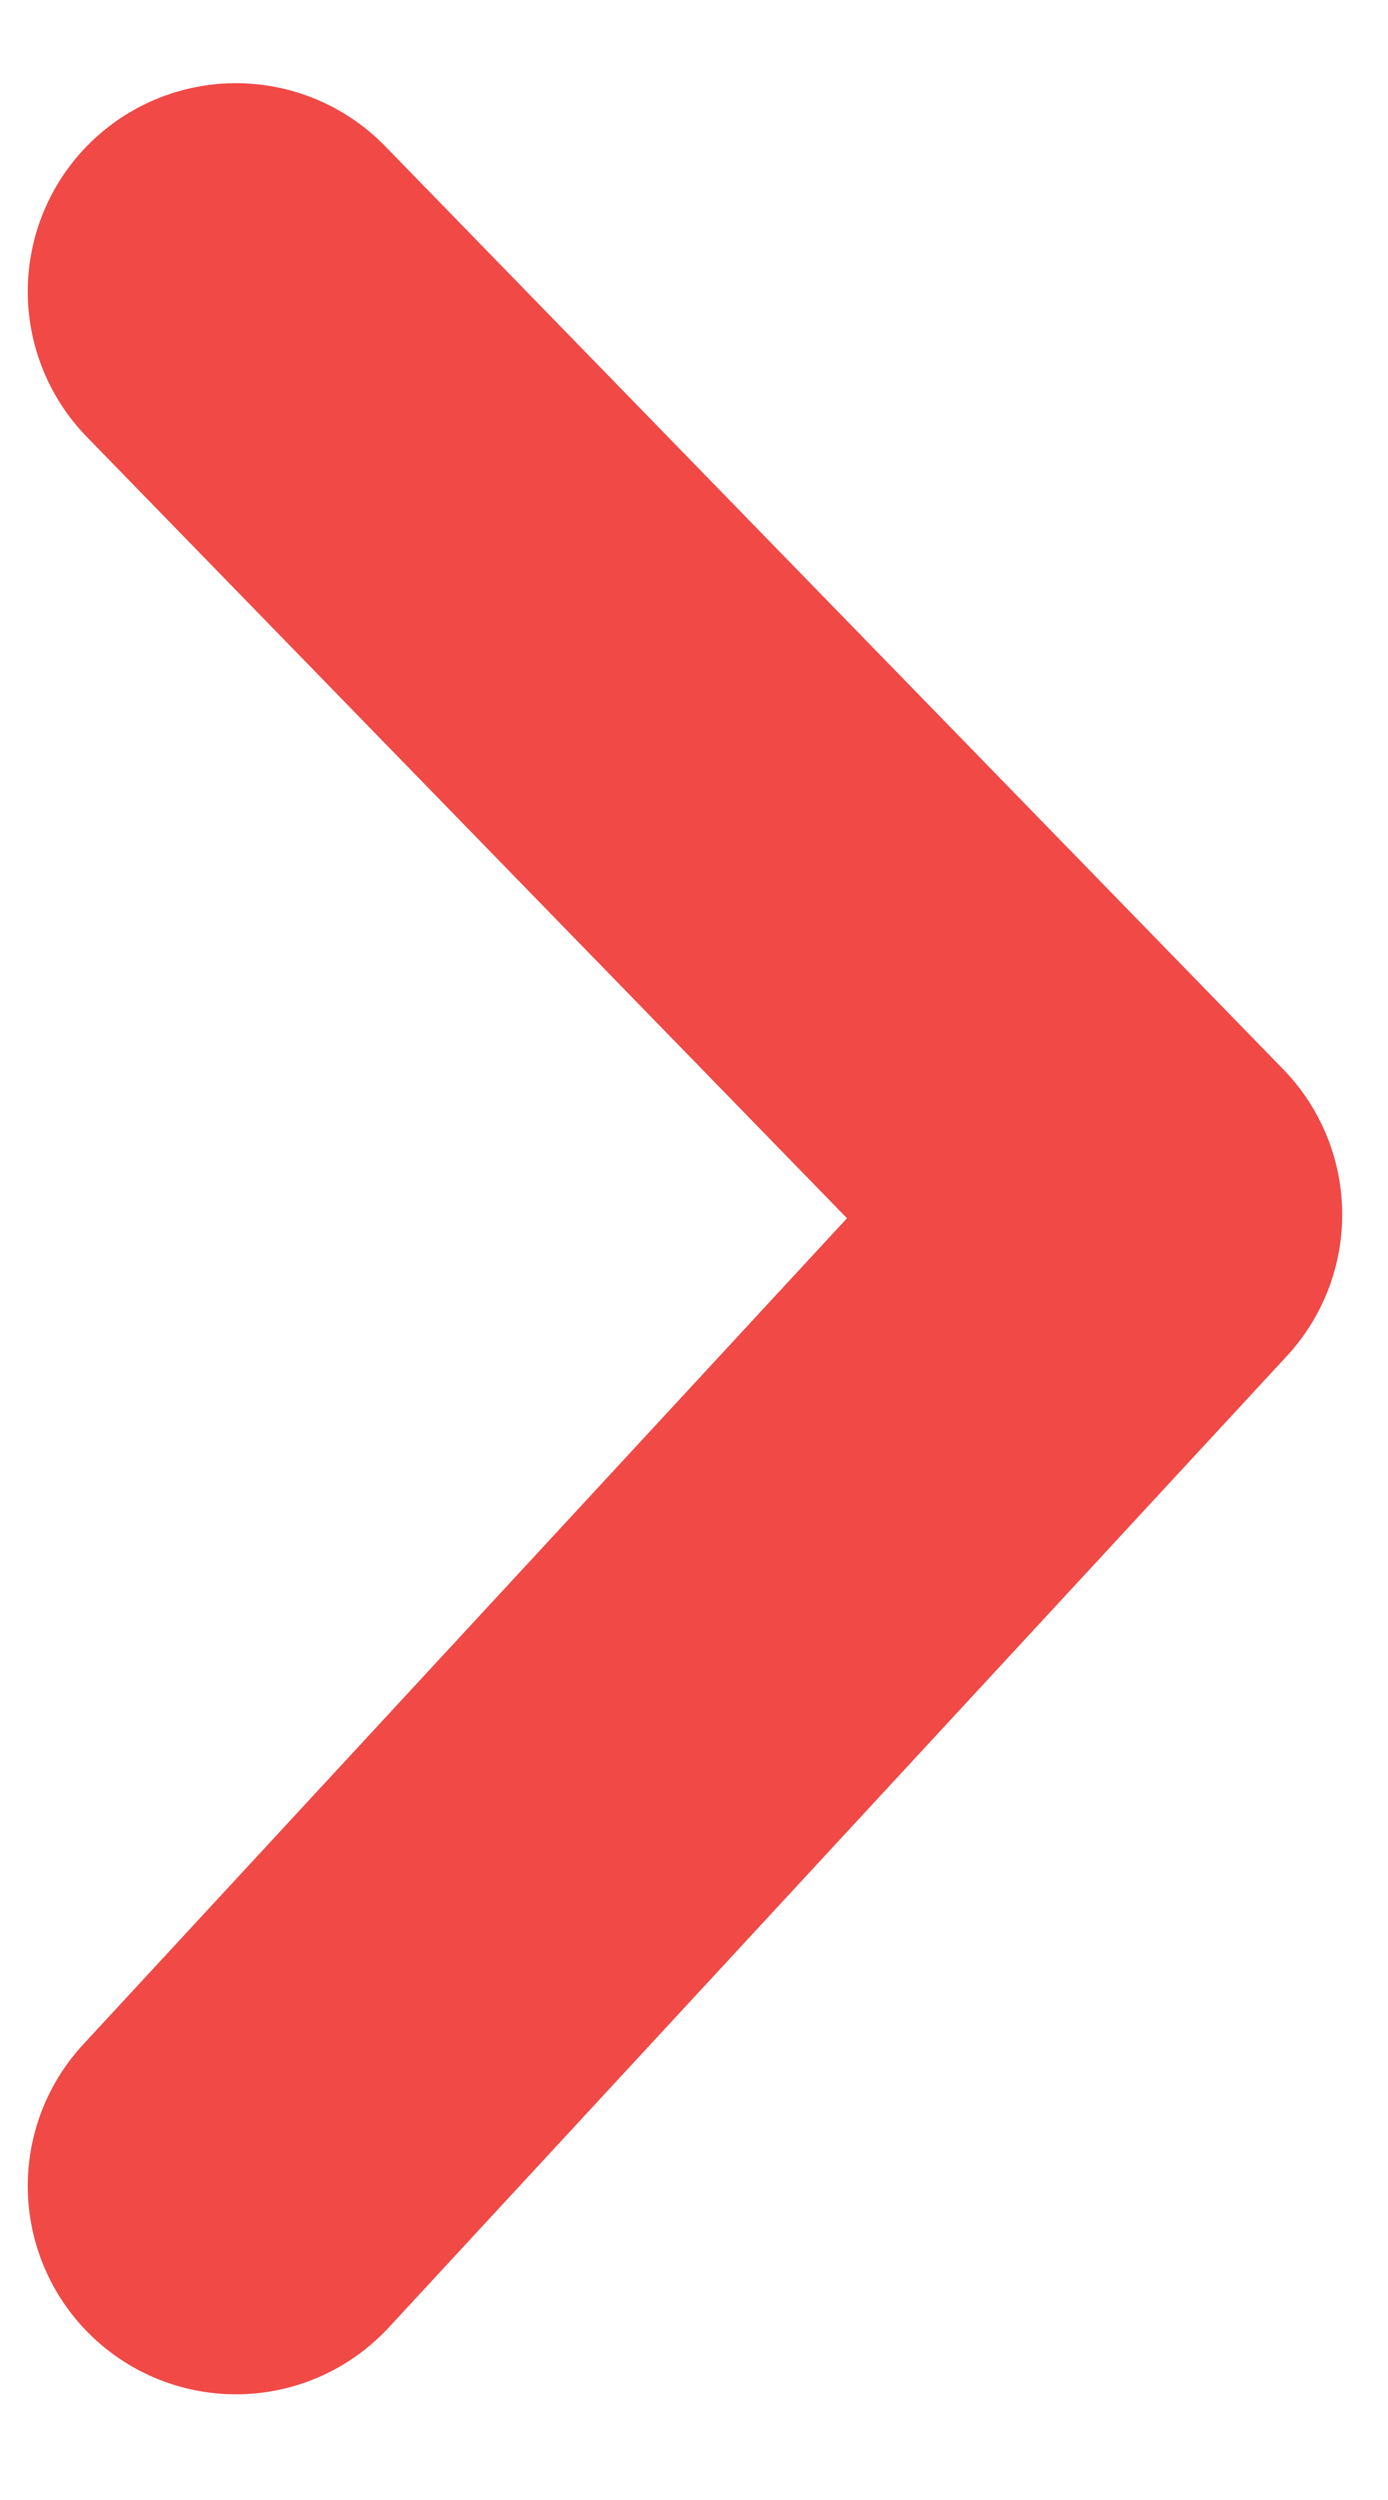
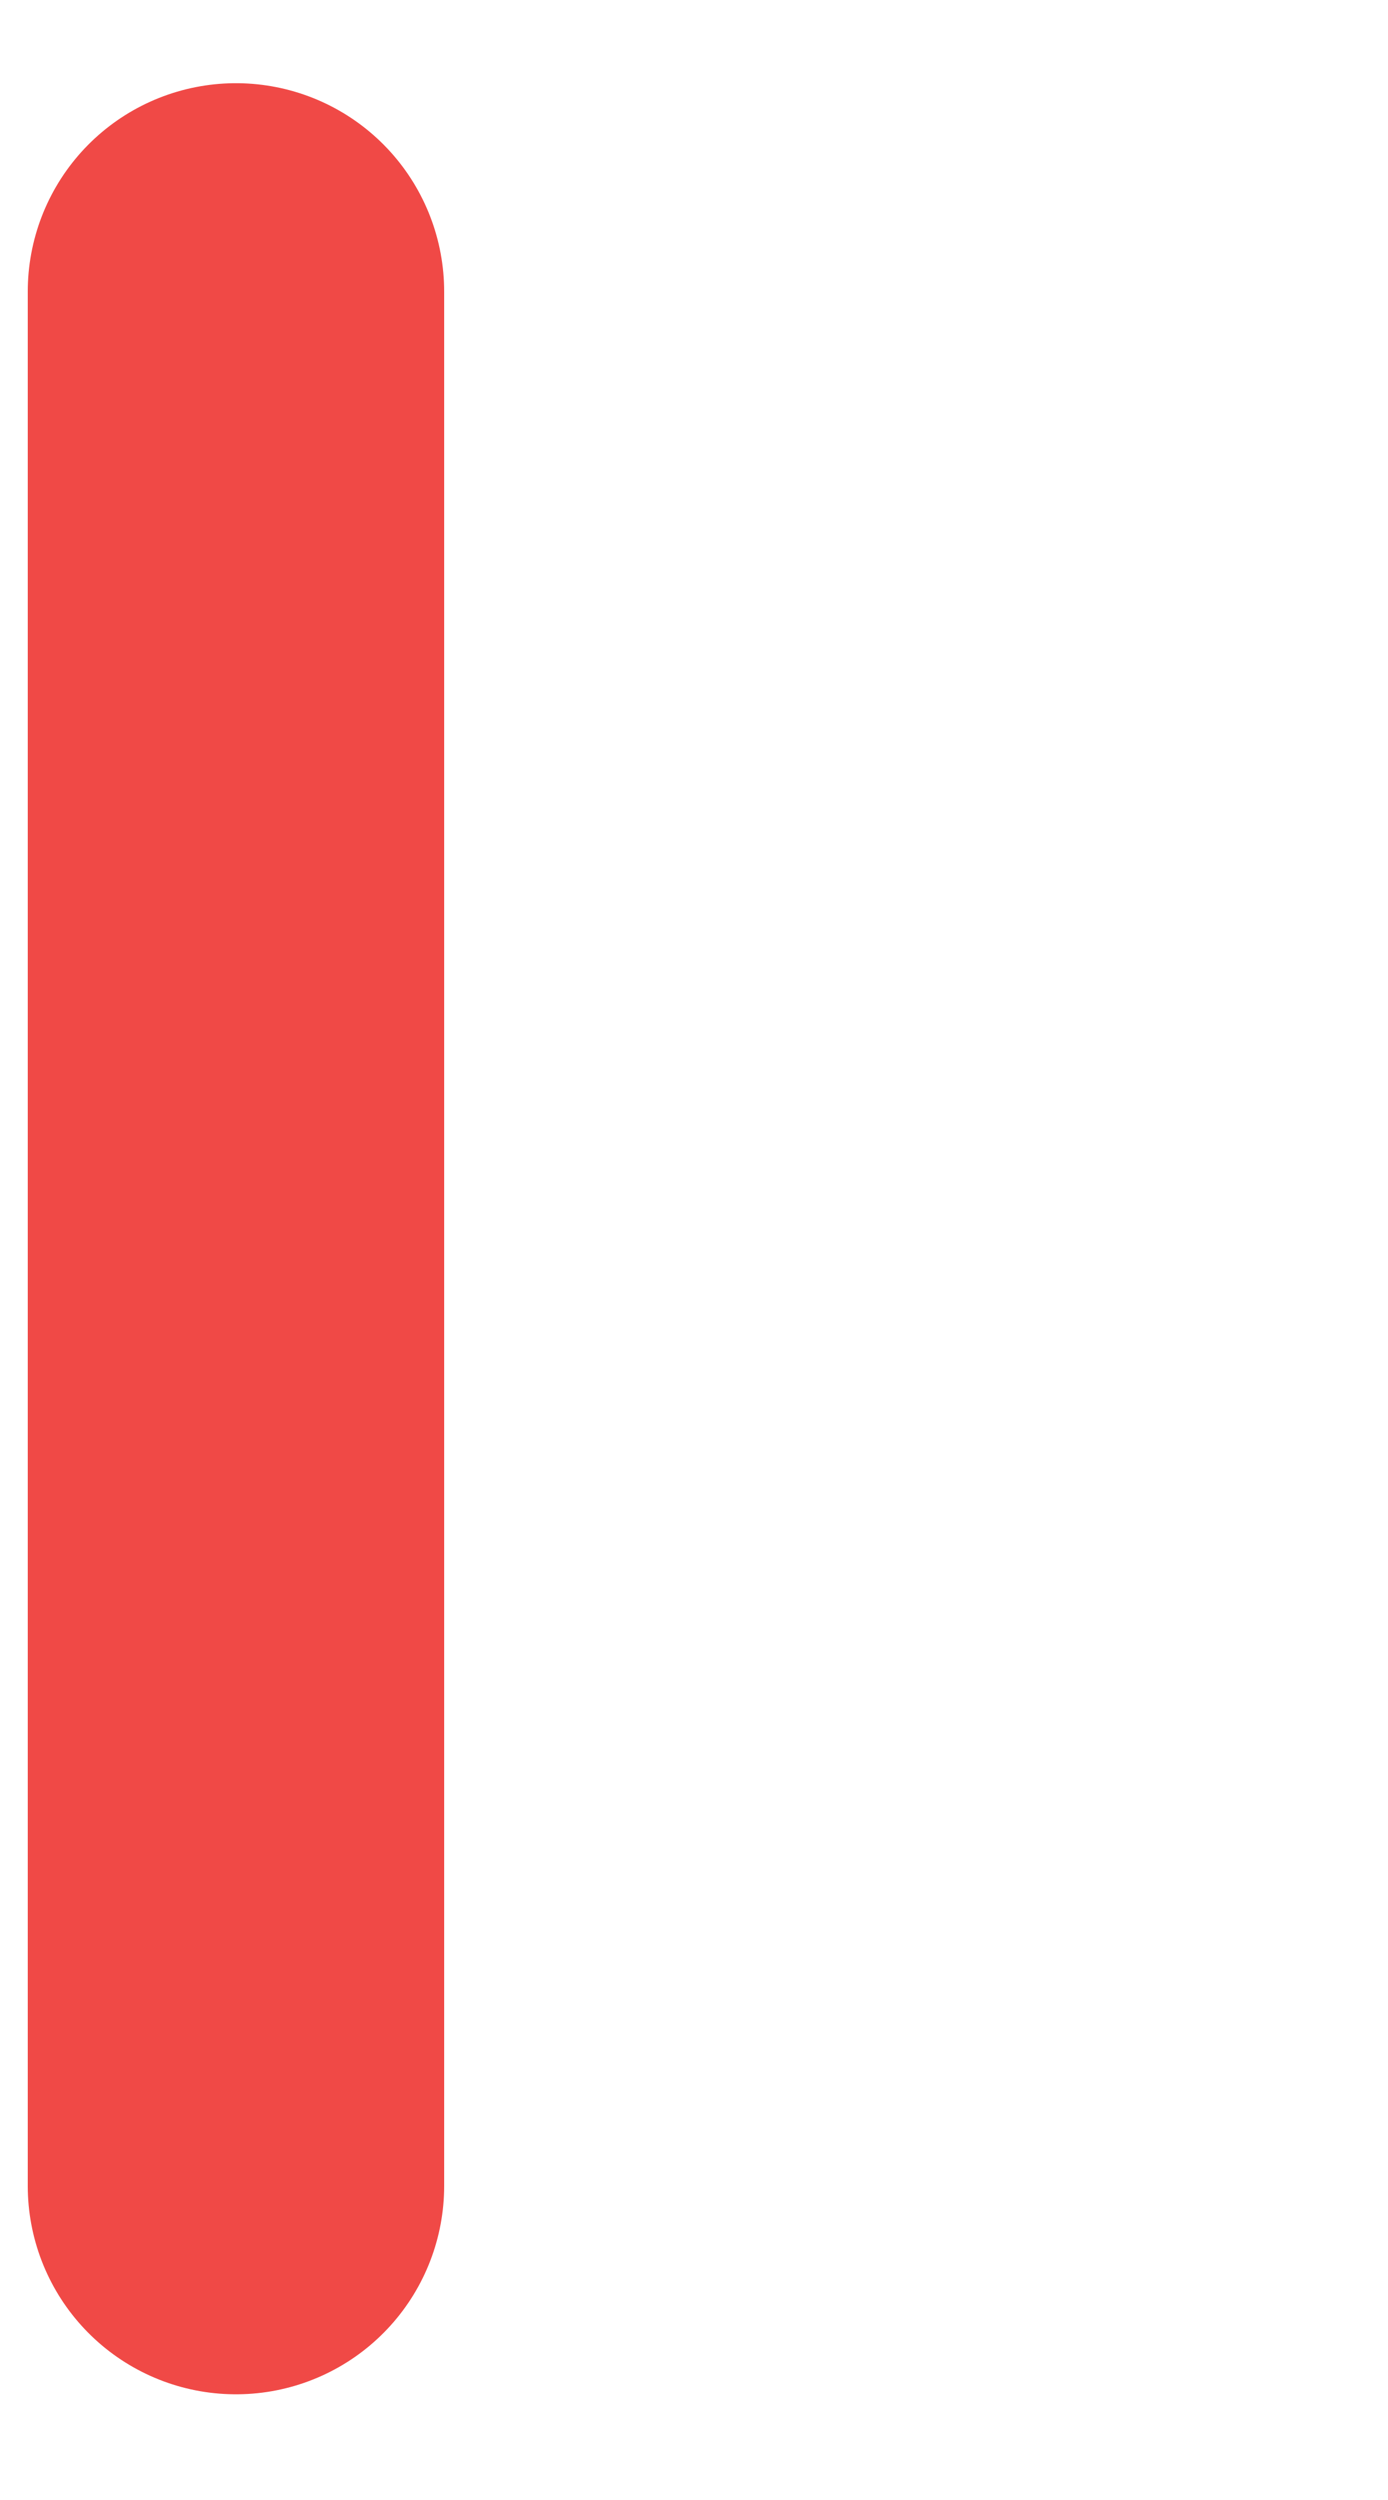
<svg xmlns="http://www.w3.org/2000/svg" width="10" height="18" viewBox="0 0 10 18" fill="none">
-   <path d="M1.7 15.739L8.17 8.745L1.7 2.099" stroke="#F04946" stroke-width="3" stroke-linecap="round" stroke-linejoin="round" />
+   <path d="M1.7 15.739L1.7 2.099" stroke="#F04946" stroke-width="3" stroke-linecap="round" stroke-linejoin="round" />
</svg>